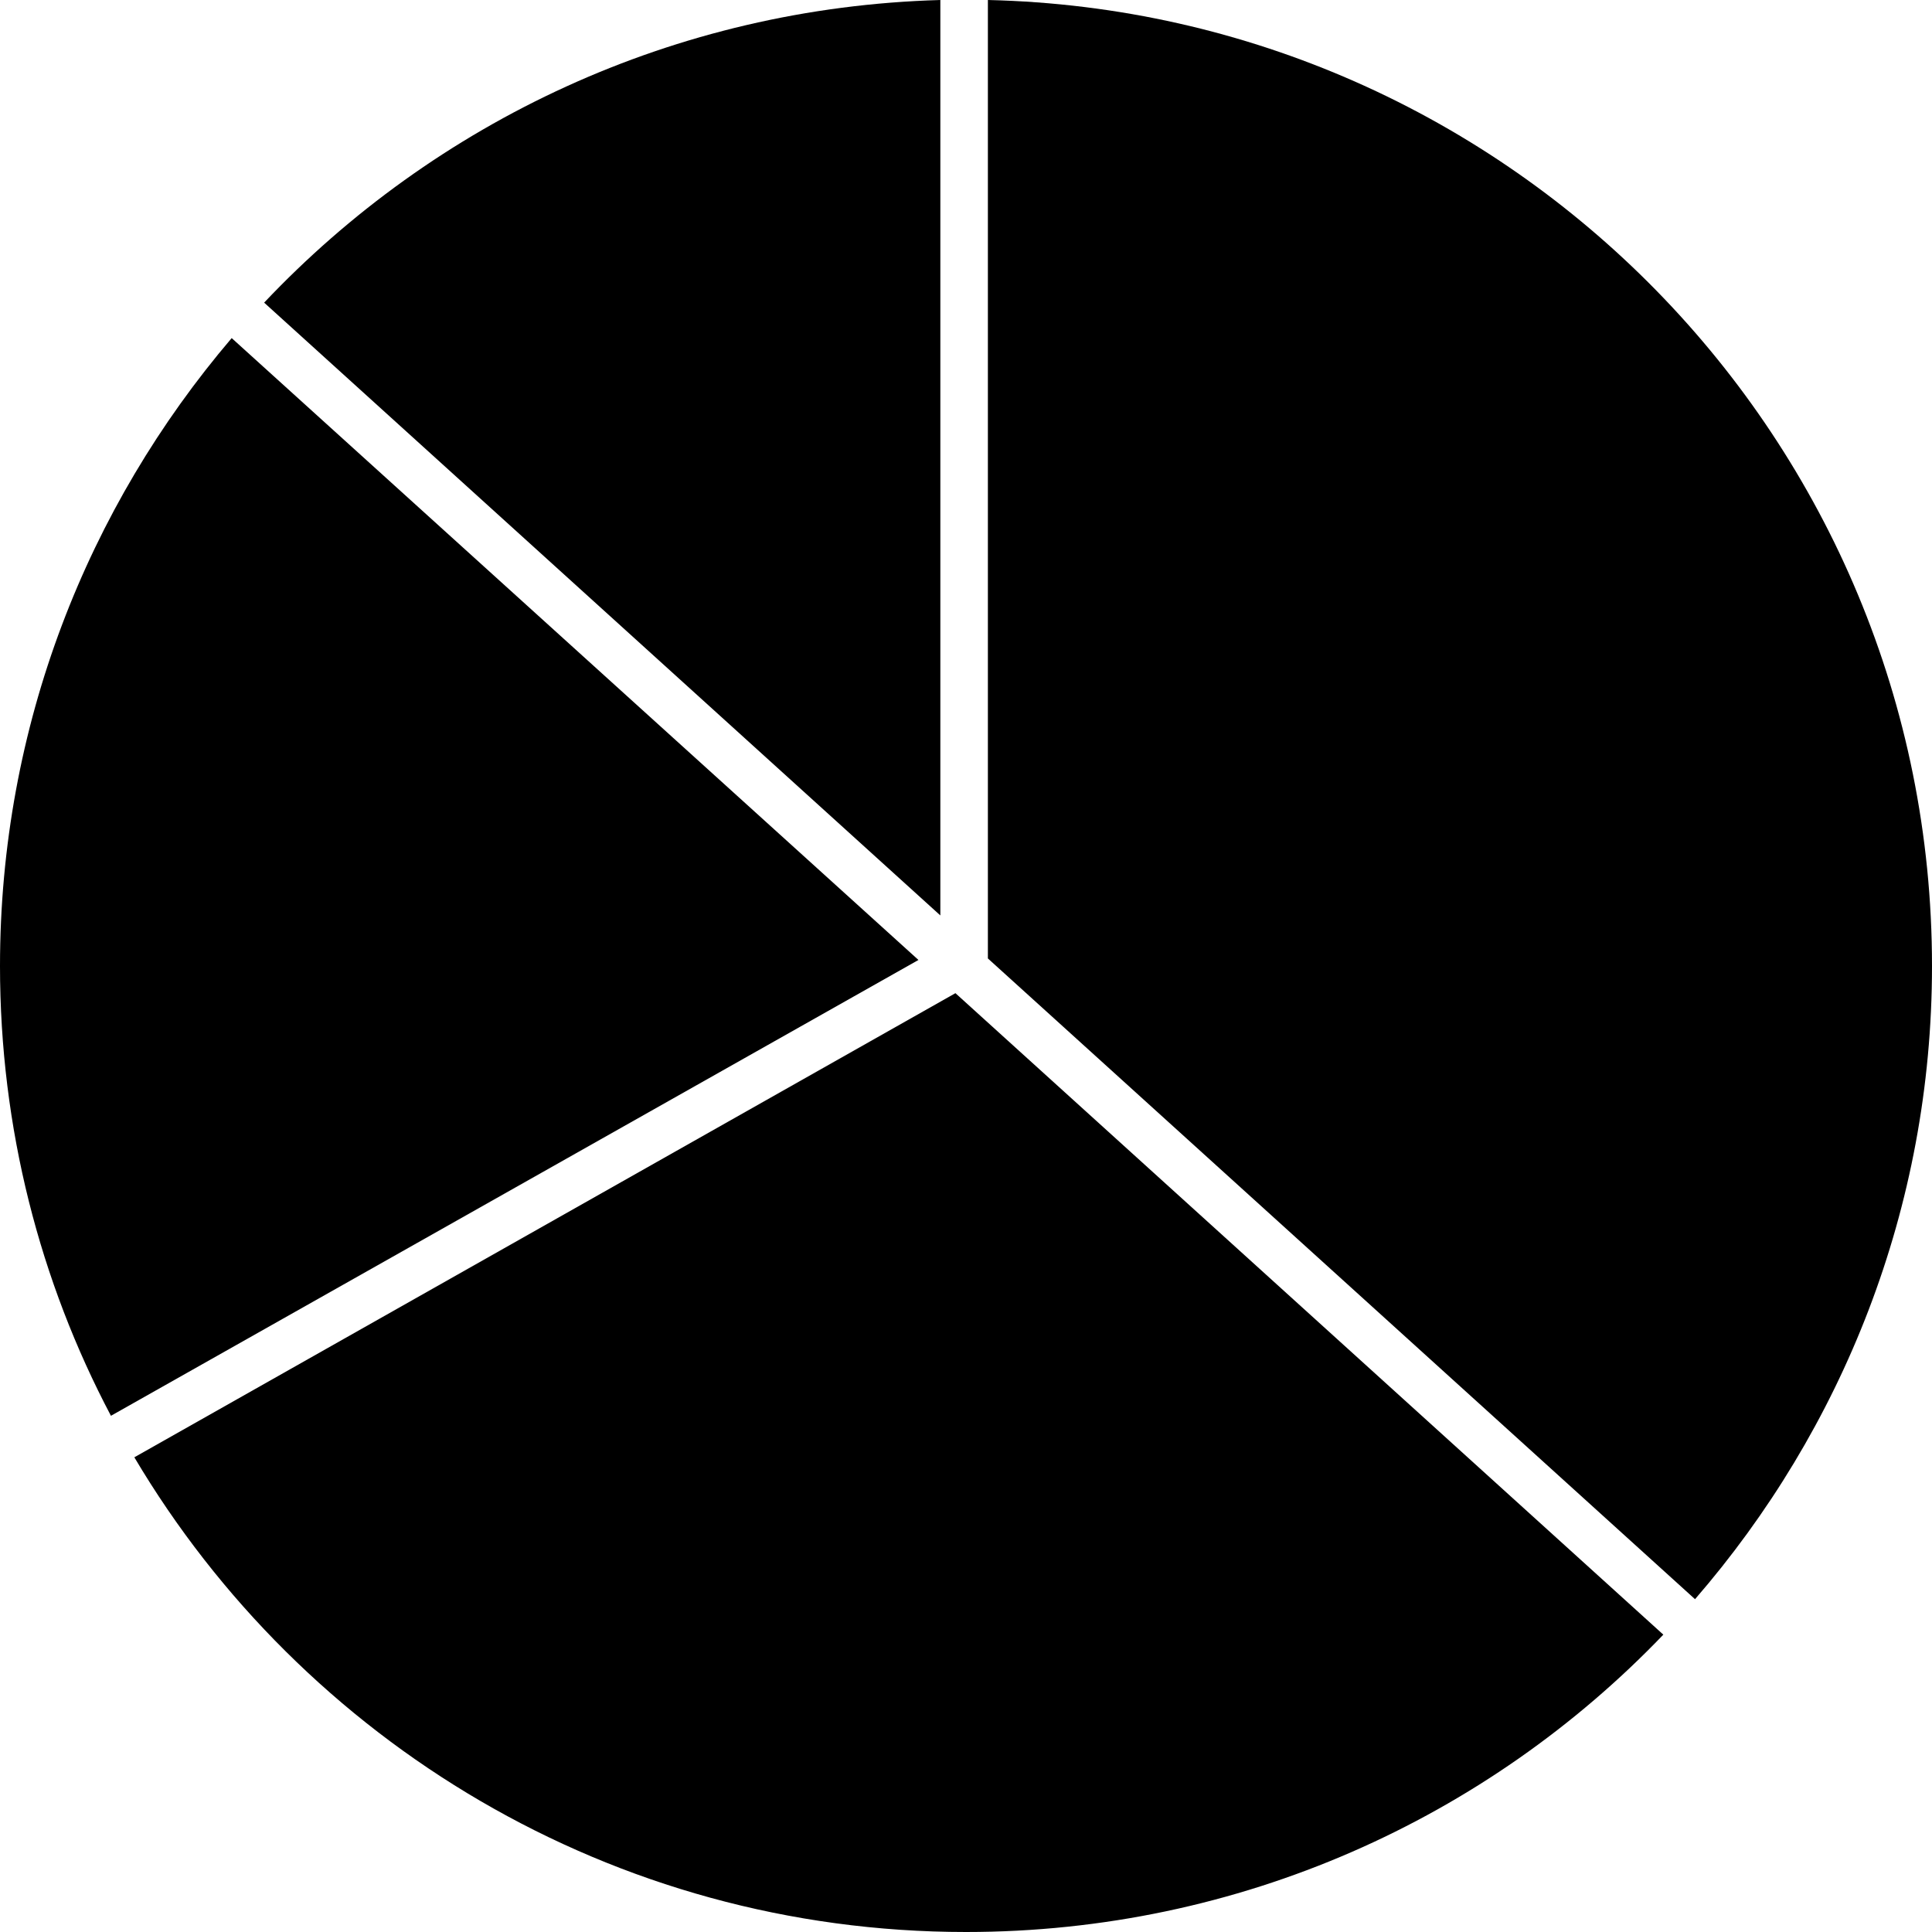
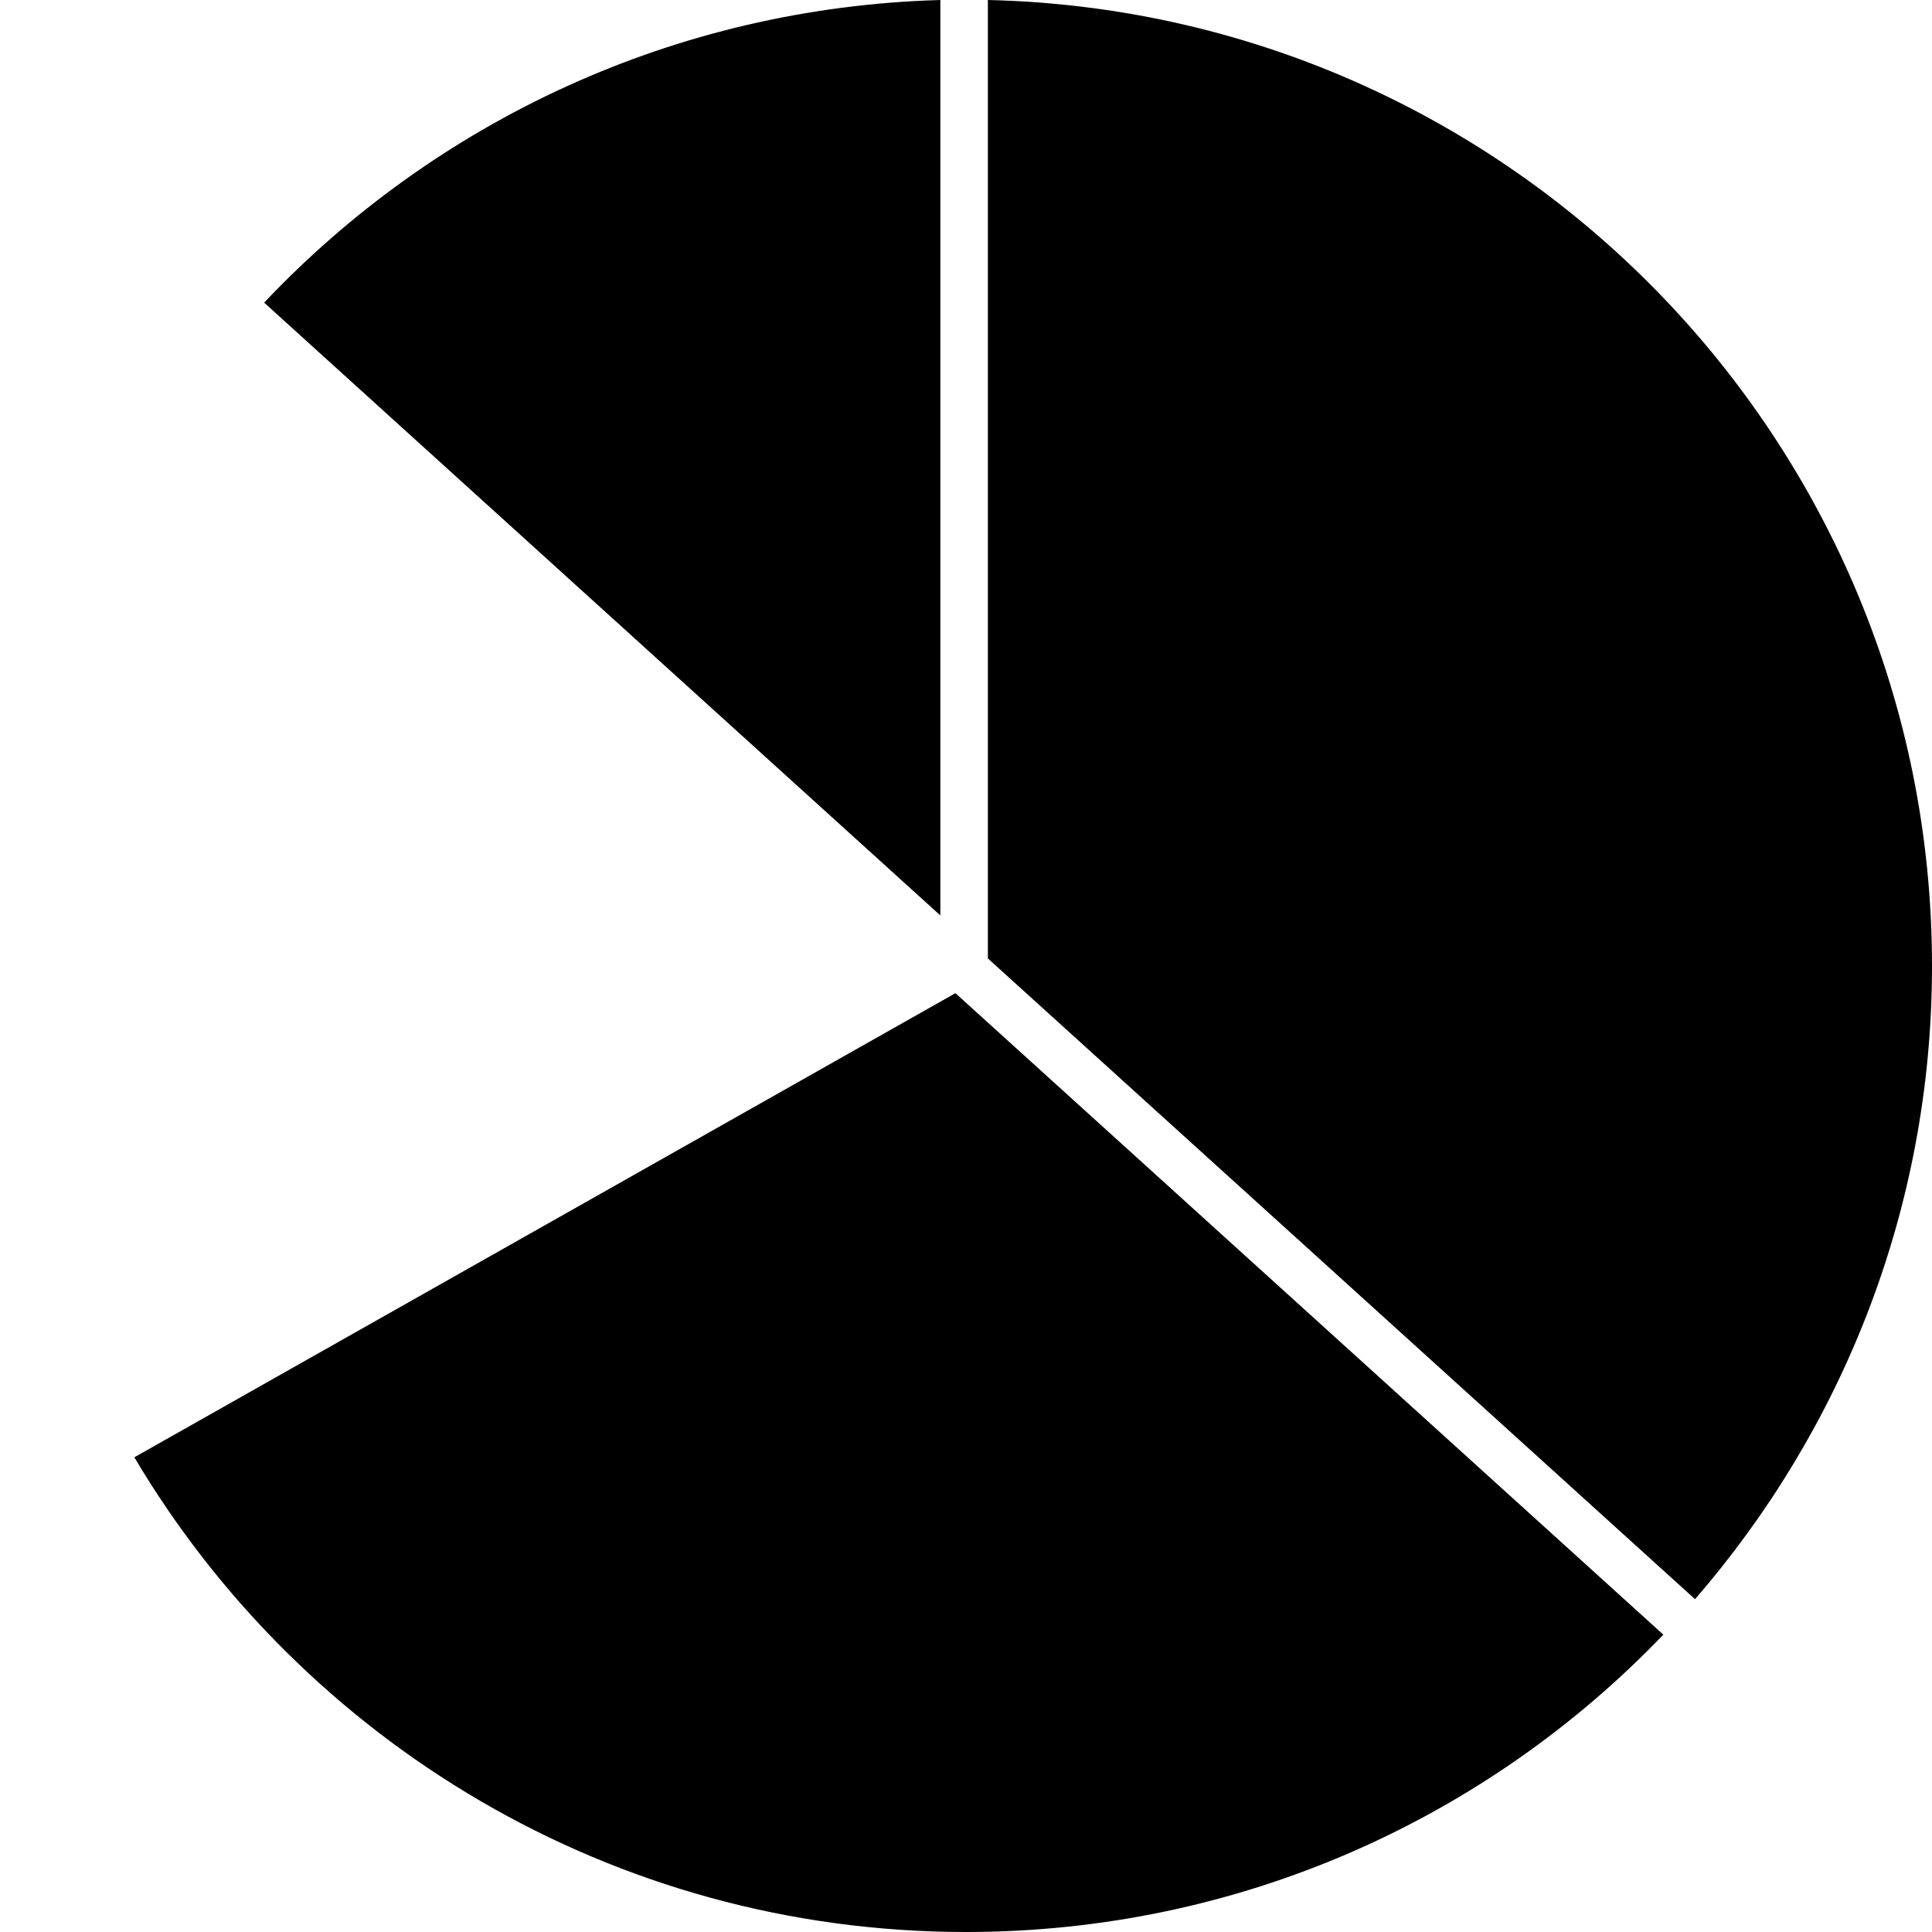
<svg xmlns="http://www.w3.org/2000/svg" version="1.1" id="Layer_1" x="0" y="0" style="enable-background:new 0 0 256 256" xml:space="preserve" viewBox="0 0 256 256">
  <style />
  <path class="ba-graphics-st0" d="M124.6 121.3V0C89.3 1 57.6 16.2 35 40.1l89.6 81.2z" />
  <path class="ba-graphics-st1" d="M130.9 127l93.7 84.9c19.5-22.5 31.4-51.8 31.4-83.9C256 58.3 200.2 1.6 130.9 0v127z" />
  <path class="ba-graphics-st2" d="M126.6 131.6L17.8 193.1C40.1 230.7 81.1 256 128 256c36.3 0 69.1-15.1 92.4-39.4l-93.8-85z" />
-   <path class="ba-graphics-st0" d="M121.7 127.2l-91-82.4C11.6 67.2 0 96.2 0 128c0 21.5 5.3 41.8 14.7 59.6l107-60.4z" />
</svg>